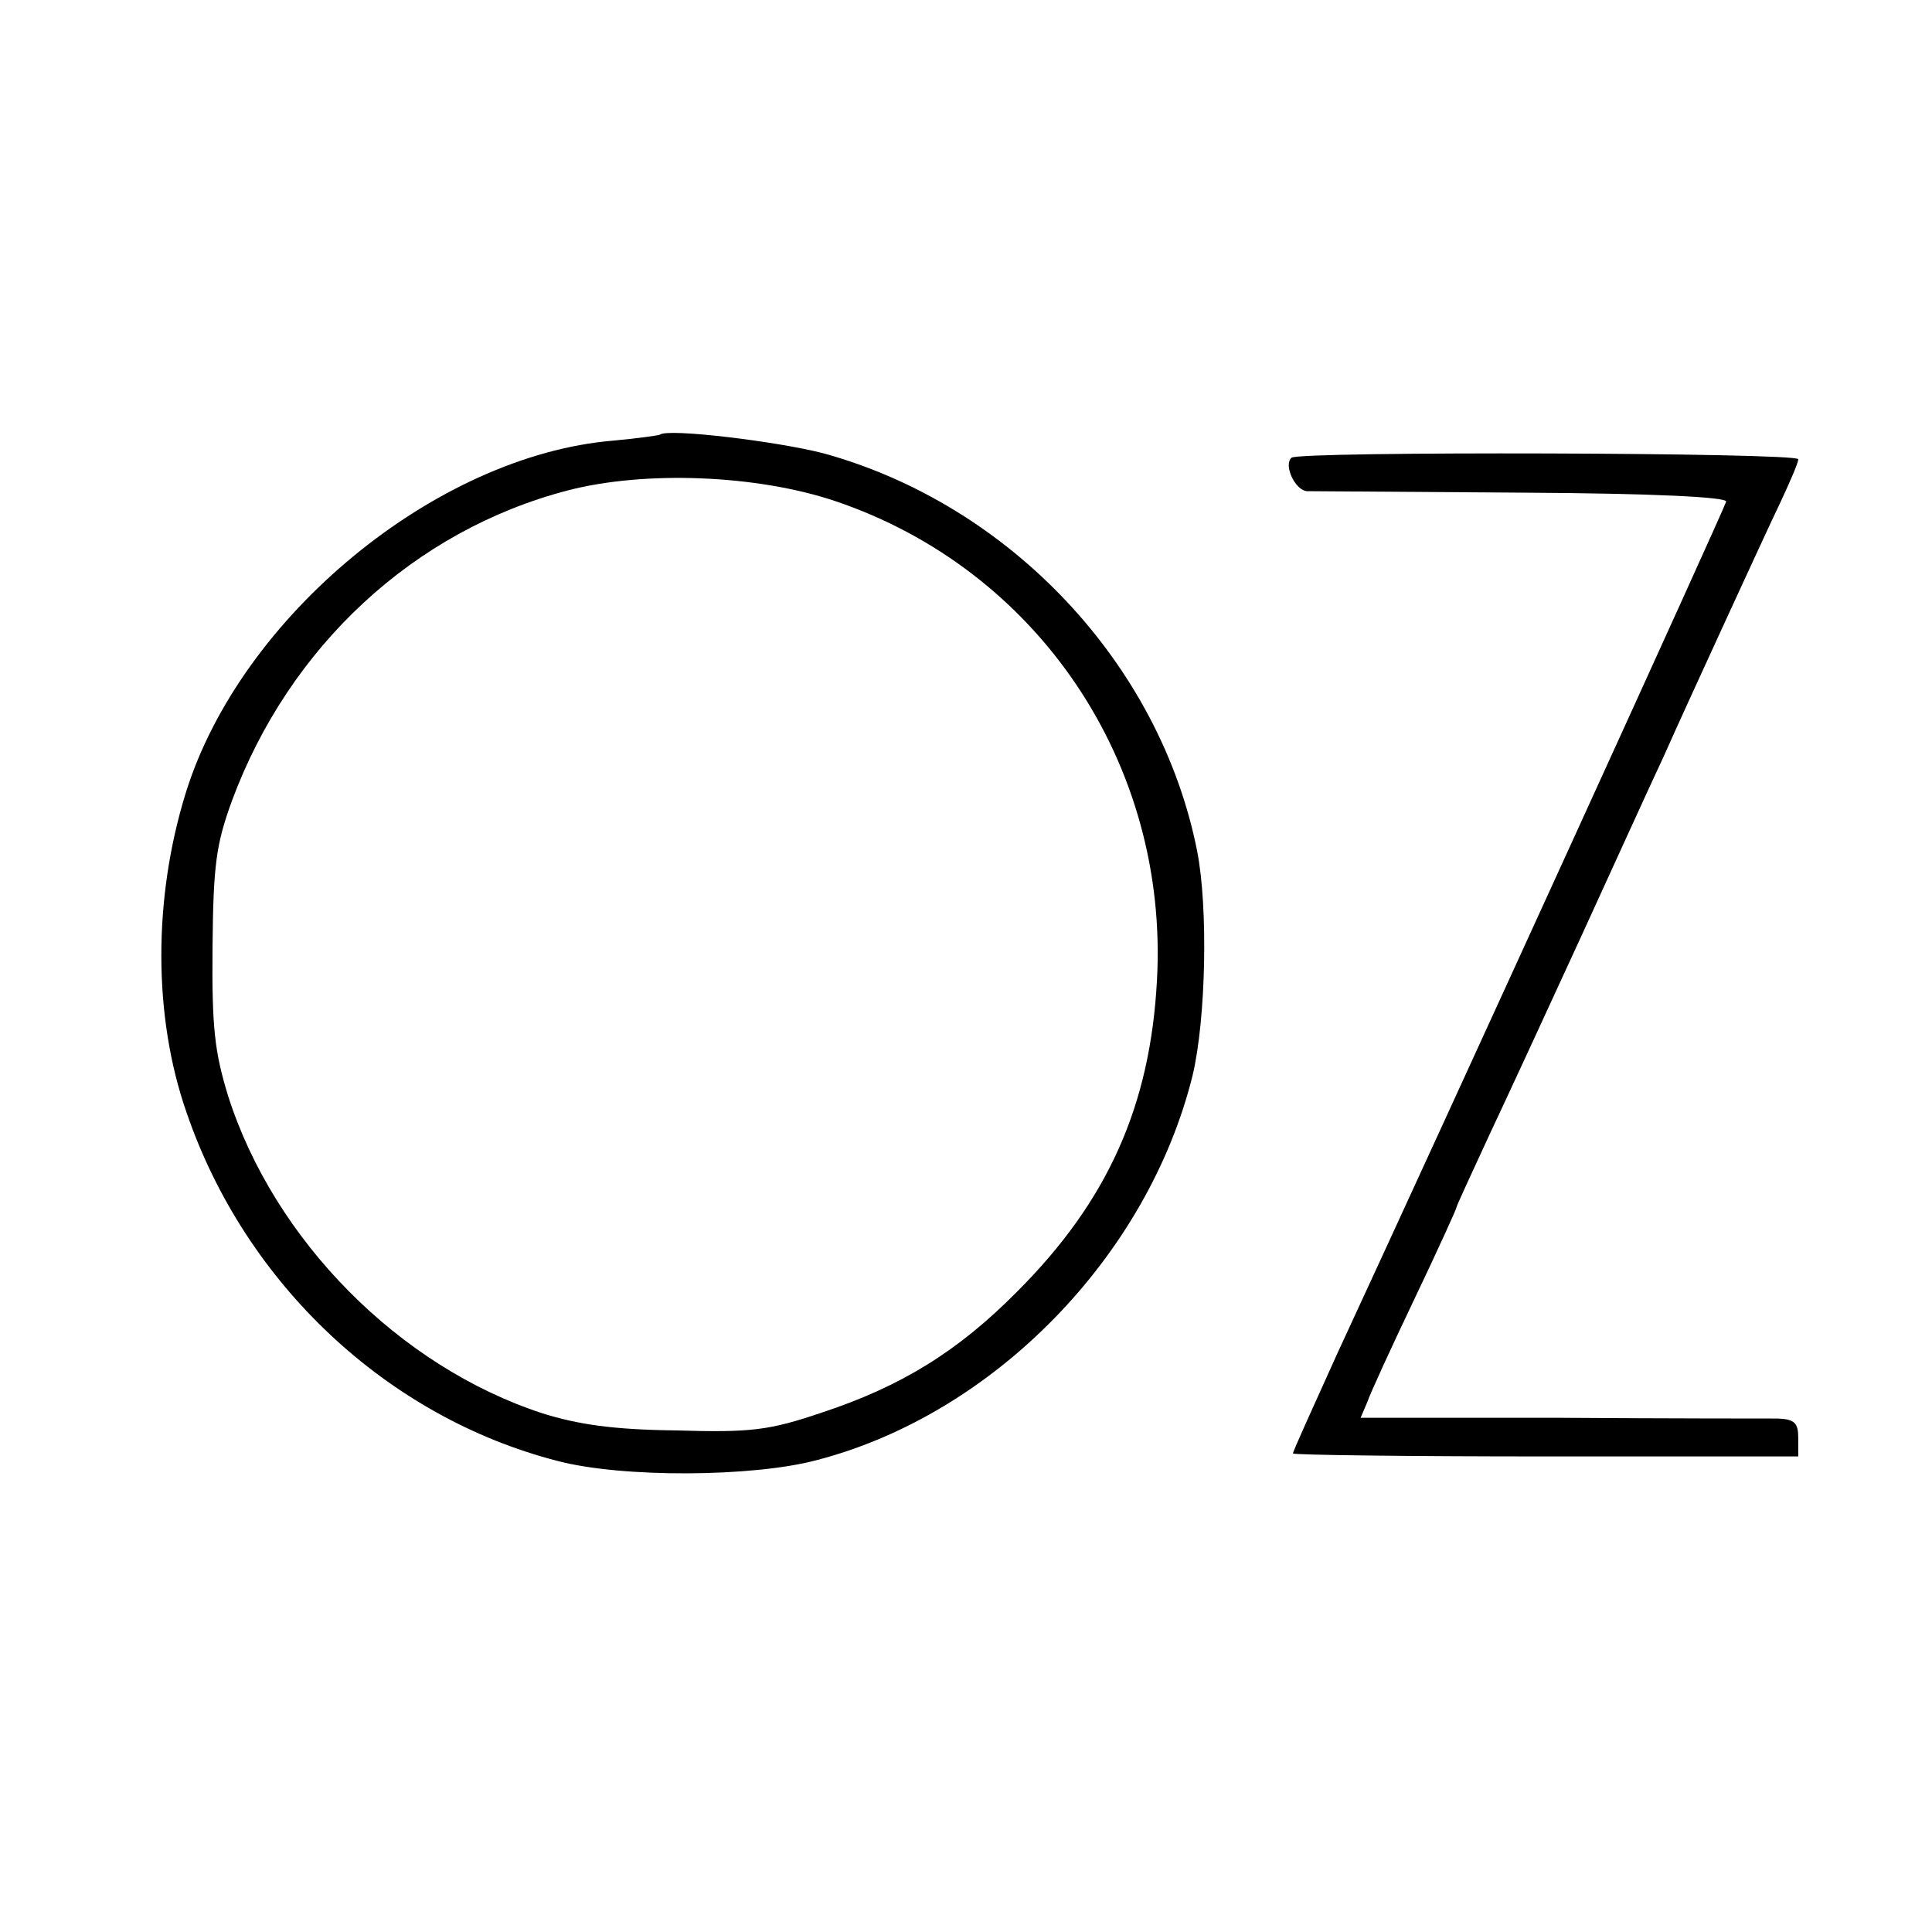
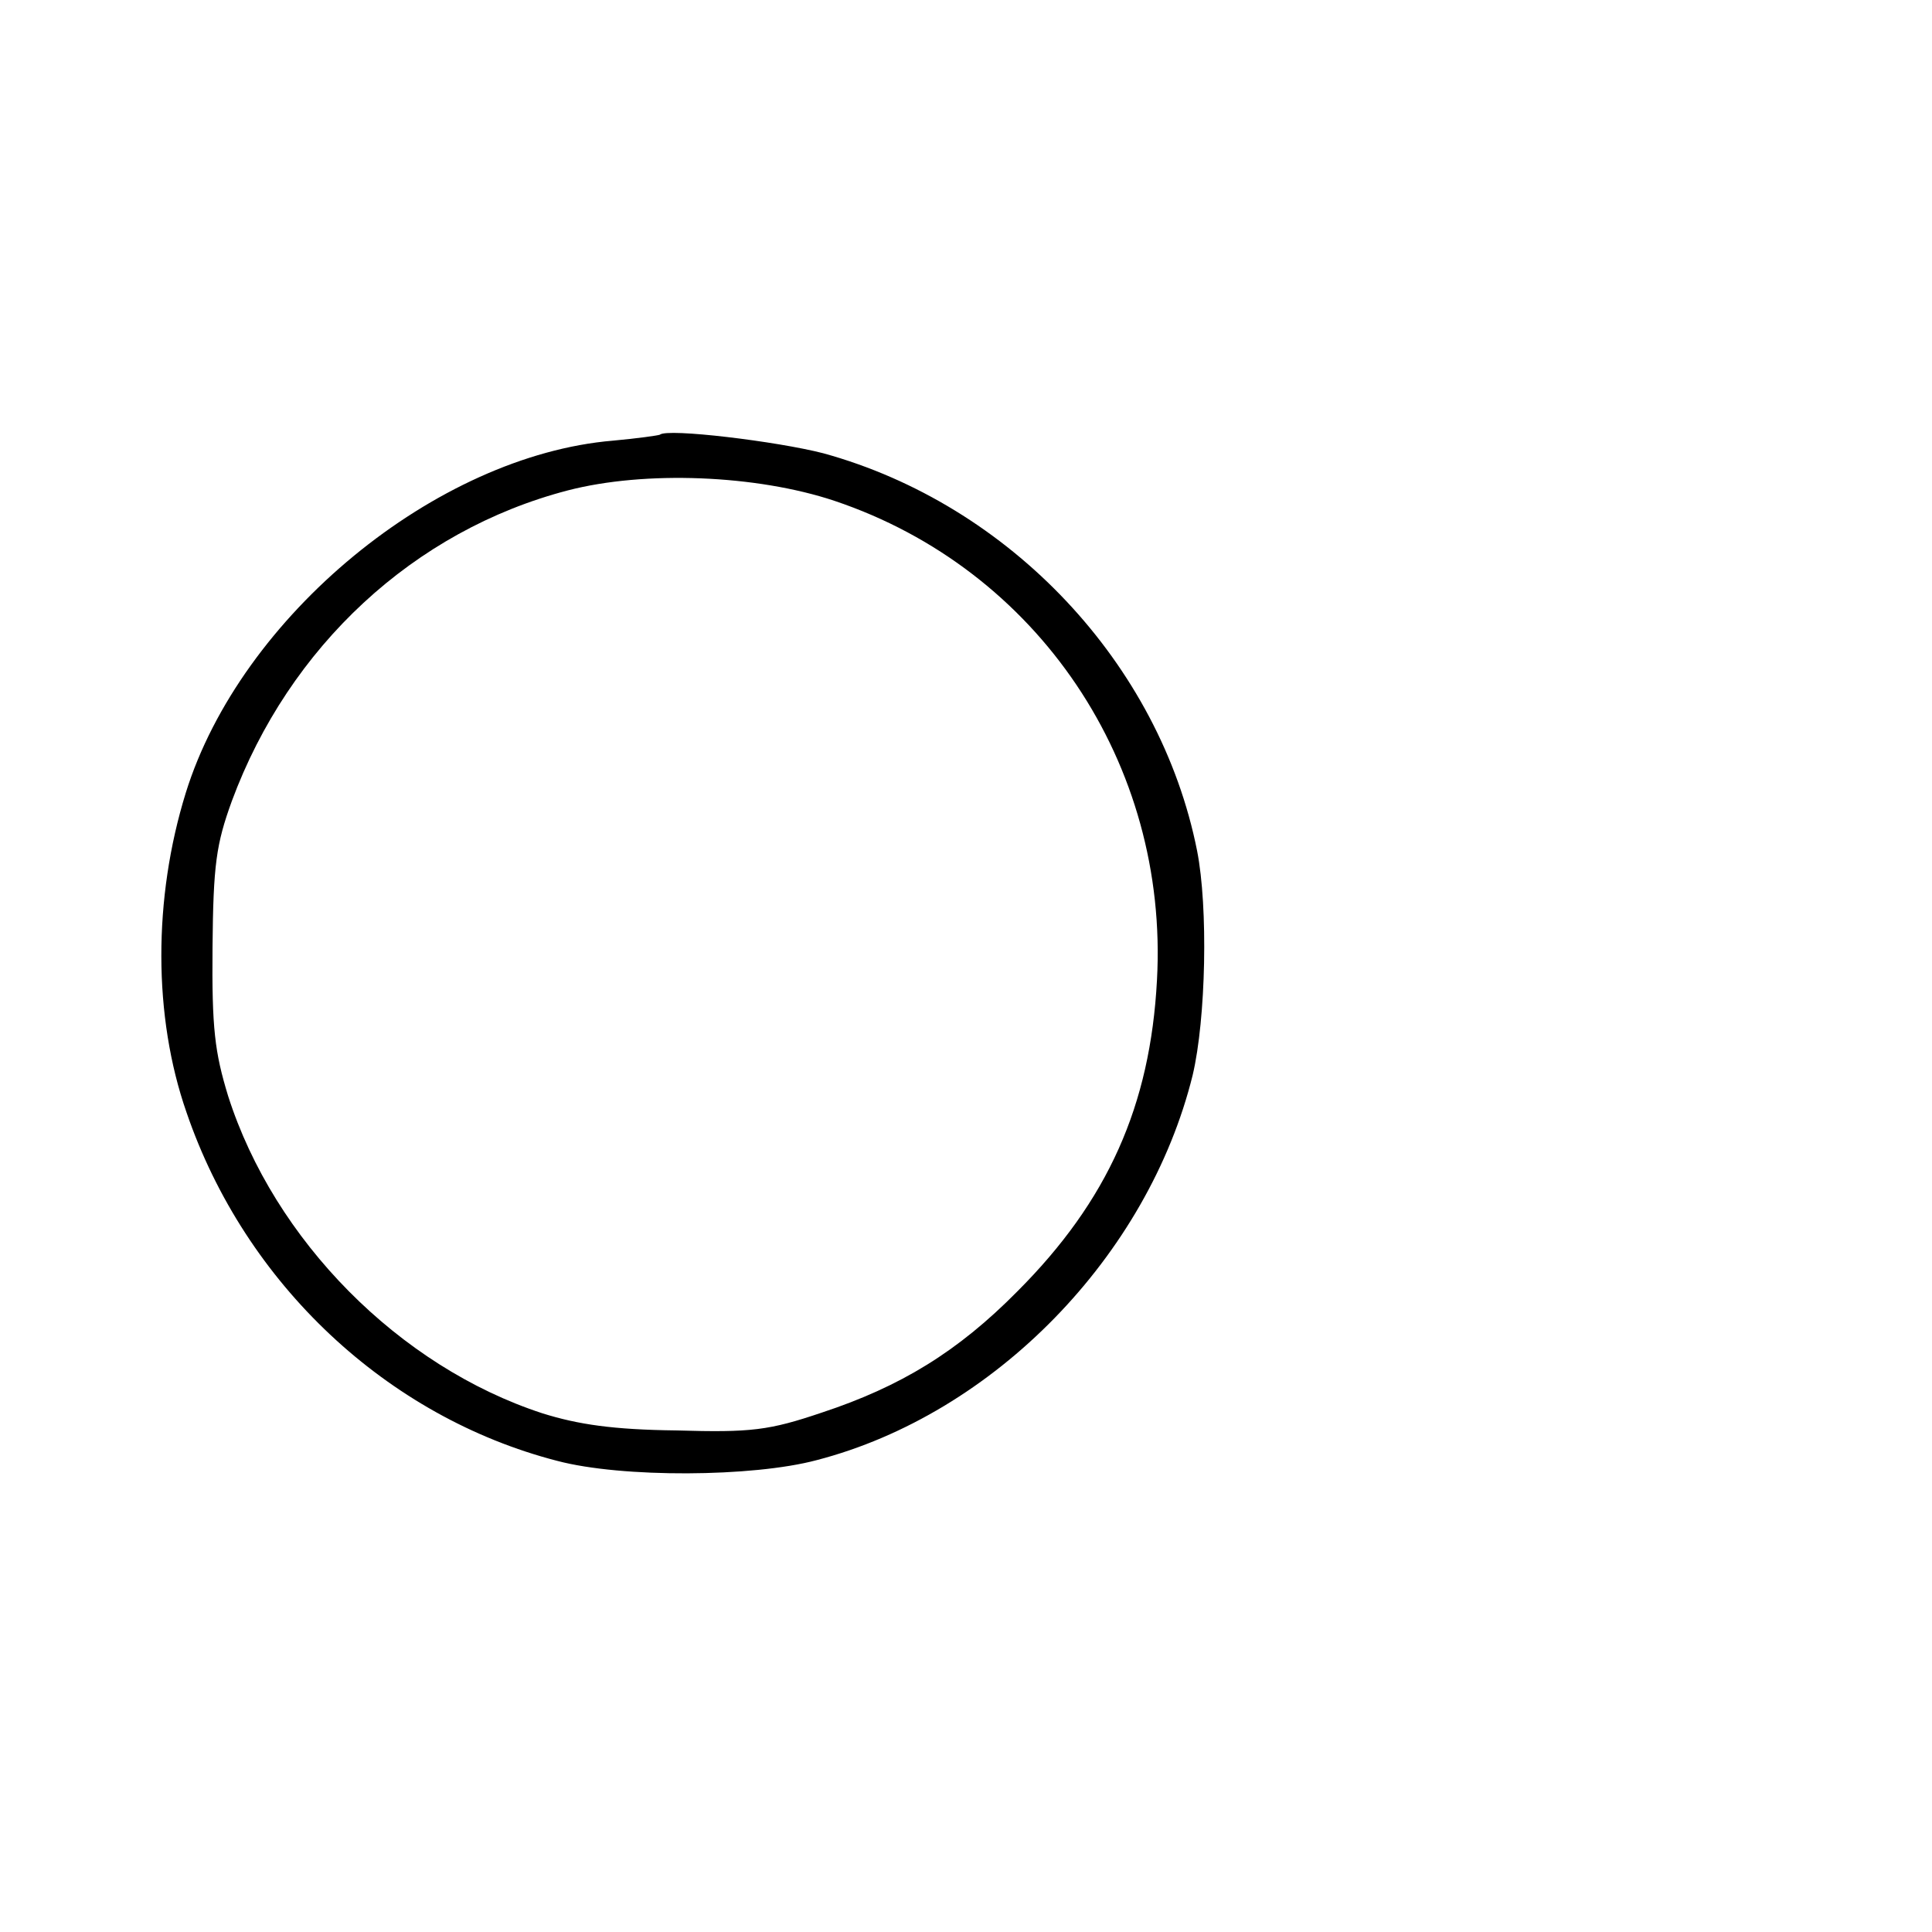
<svg xmlns="http://www.w3.org/2000/svg" version="1.0" width="260pt" height="260pt" viewBox="0 0 260 260" preserveAspectRatio="xMidYMid meet">
  <g transform="translate(0,260) scale(0.1,-0.1)" fill="#000000" stroke="none">
    <path d="M888 2015 c-2 -1 -30 -5 -63 -8 -238 -20 -501 -236 -575 -474 -44 -142 -44 -301 1 -430 79 -231 270 -410 499 -469 87 -23 263 -22 349 1 239 62 446 275 506 518 18 76 21 226 6 302 -50 252 -252 466 -503 535 -62 16 -210 34 -220 25z m235 -89 c274 -92 450 -354 434 -645 -9 -169 -66 -297 -188 -419 -80 -81 -157 -128 -263 -163 -71 -24 -95 -27 -196 -24 -85 1 -132 8 -180 23 -193 63 -361 233 -423 427 -18 59 -22 91 -21 200 1 112 5 139 26 197 77 208 245 364 452 418 104 27 254 21 359 -14z" />
-     <path d="M1738 1984 c-11 -10 5 -44 21 -45 9 0 140 -1 291 -2 177 -1 274 -6 273 -12 -2 -9 -373 -822 -524 -1148 -32 -71 -59 -130 -59 -133 0 -2 153 -4 340 -4 l340 0 0 25 c0 20 -5 25 -27 26 -16 0 -148 0 -295 1 l-267 0 9 21 c4 12 33 75 64 140 31 65 56 120 56 122 0 2 20 45 44 97 24 51 80 172 124 268 44 96 93 204 110 240 16 36 53 117 82 180 29 63 63 137 76 164 13 28 24 53 24 58 0 9 -673 11 -682 2z" />
  </g>
</svg>